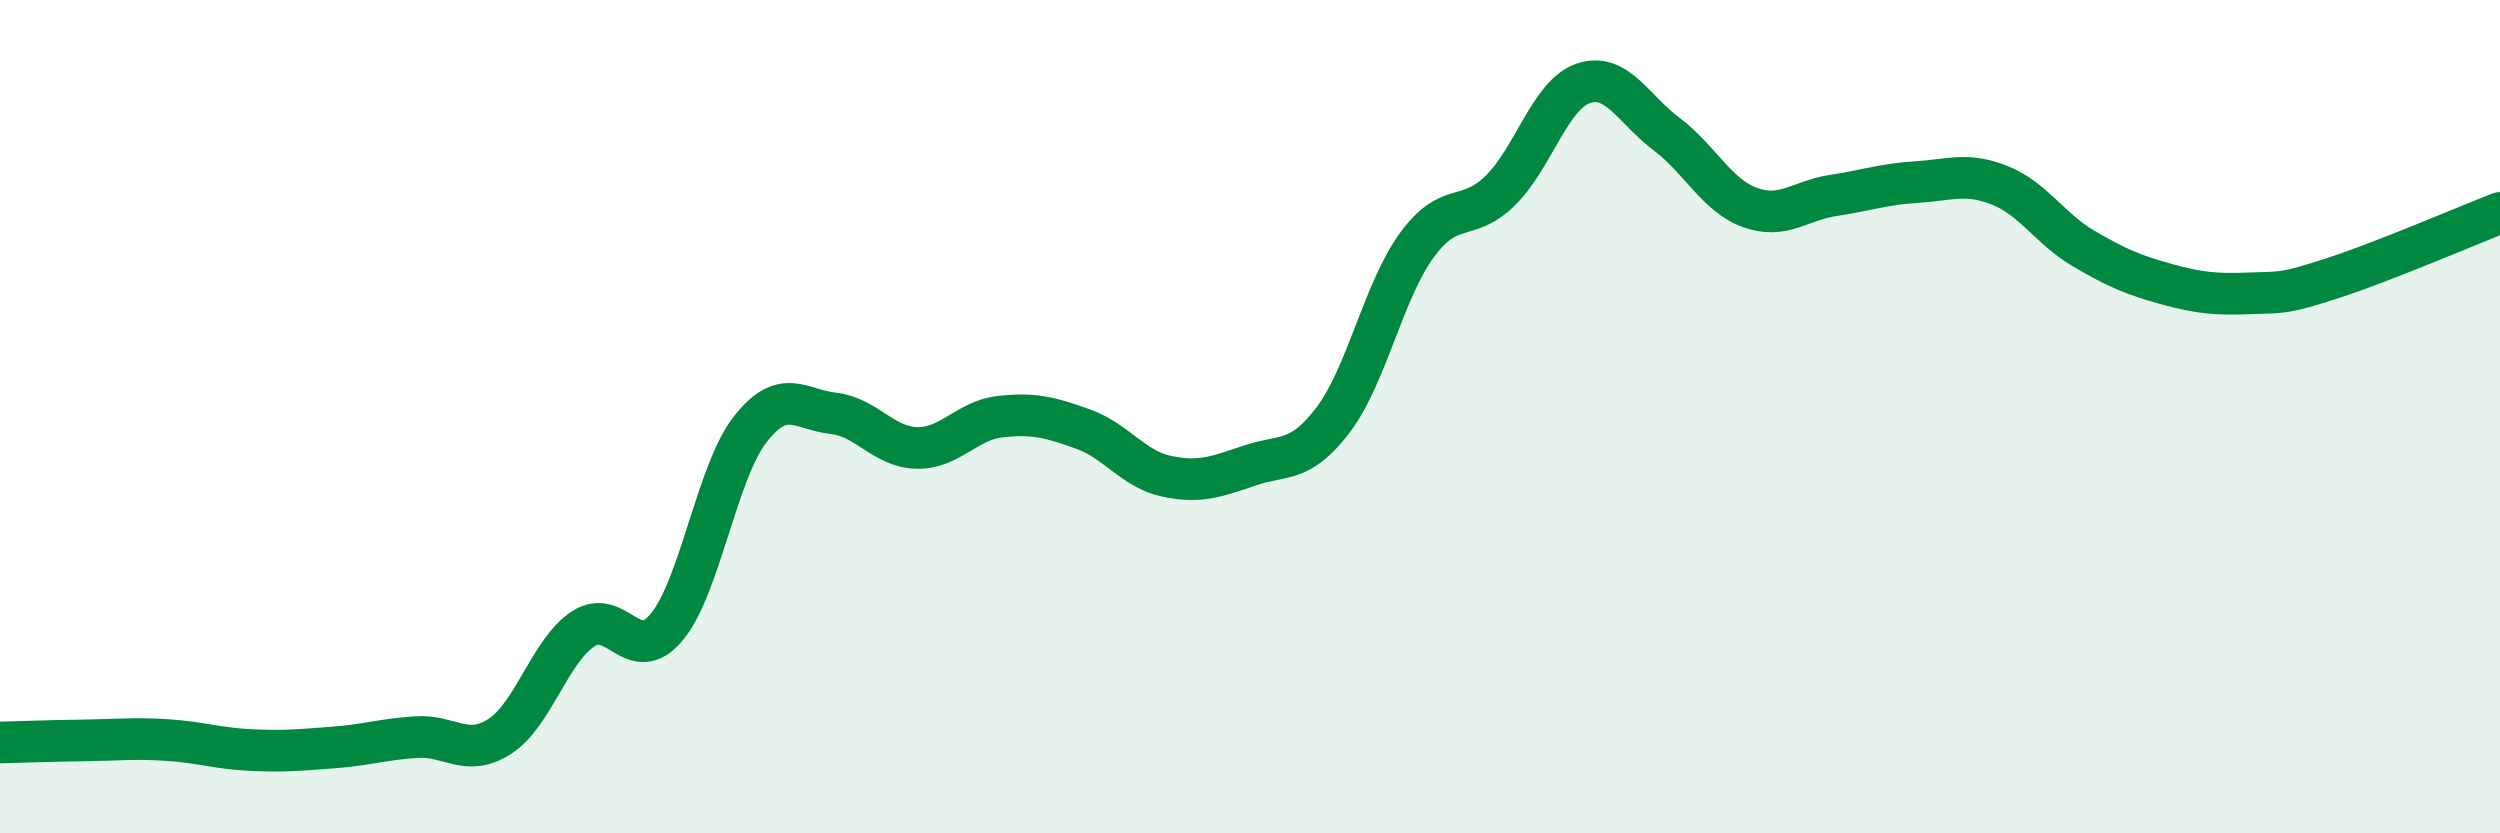
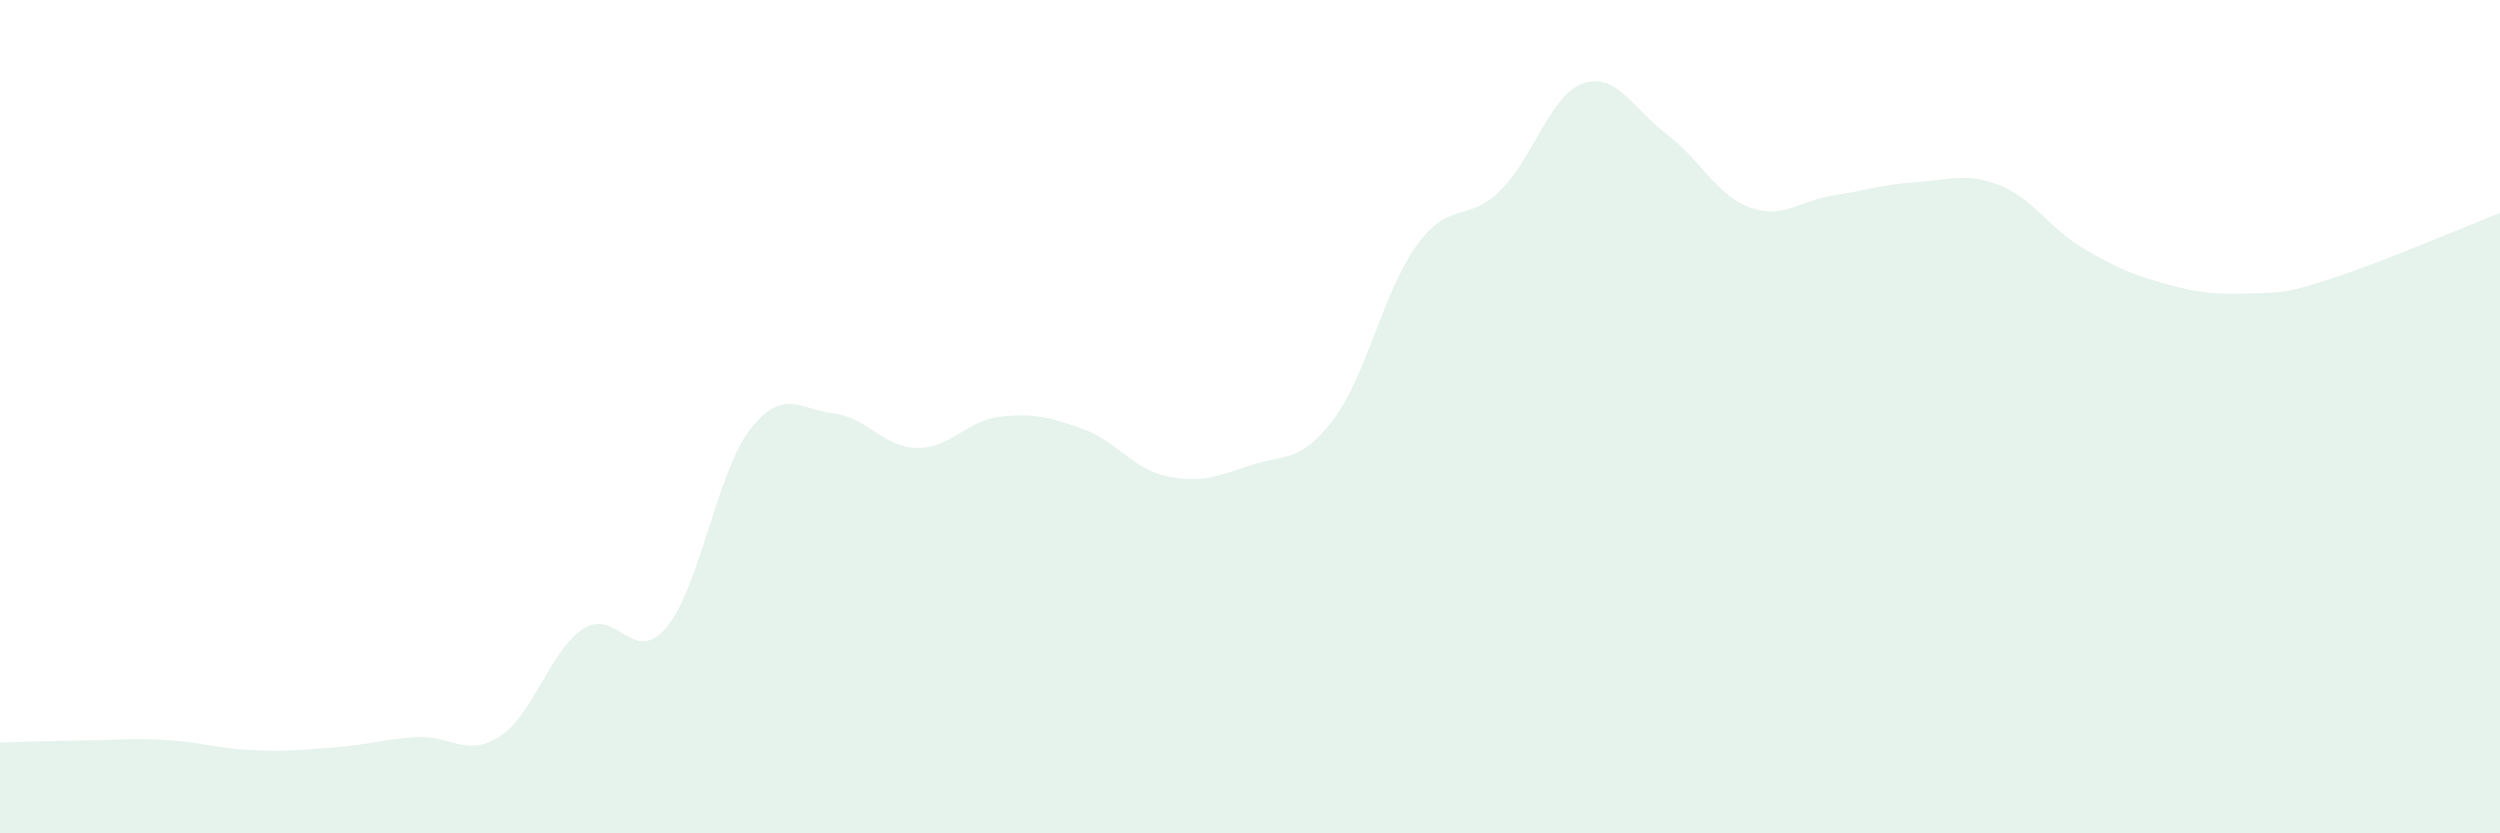
<svg xmlns="http://www.w3.org/2000/svg" width="60" height="20" viewBox="0 0 60 20">
  <path d="M 0,17.82 C 0.4,17.81 1.2,17.78 2,17.77 C 2.8,17.76 3.2,17.71 4,17.76 C 4.8,17.81 5.2,17.96 6,18 C 6.8,18.04 7.2,18 8,17.94 C 8.8,17.88 9.2,17.74 10,17.69 C 10.8,17.64 11.2,18.19 12,17.67 C 12.8,17.15 13.2,15.61 14,15.09 C 14.8,14.57 15.2,16.01 16,15.05 C 16.8,14.09 17.2,11.34 18,10.31 C 18.8,9.28 19.2,9.83 20,9.92 C 20.8,10.01 21.2,10.73 22,10.75 C 22.8,10.77 23.2,10.09 24,10 C 24.8,9.91 25.2,10.01 26,10.3 C 26.8,10.59 27.2,11.26 28,11.43 C 28.8,11.6 29.2,11.44 30,11.17 C 30.8,10.9 31.2,11.13 32,10.07 C 32.8,9.01 33.2,6.99 34,5.89 C 34.8,4.79 35.2,5.36 36,4.58 C 36.8,3.8 37.2,2.27 38,2 C 38.8,1.73 39.2,2.62 40,3.22 C 40.8,3.82 41.2,4.69 42,4.98 C 42.8,5.27 43.2,4.81 44,4.69 C 44.8,4.57 45.2,4.42 46,4.37 C 46.8,4.32 47.2,4.13 48,4.45 C 48.8,4.77 49.2,5.49 50,5.96 C 50.8,6.43 51.2,6.6 52,6.82 C 52.8,7.04 53.2,7.07 54,7.04 C 54.8,7.01 54.8,7.06 56,6.67 C 57.2,6.28 59.2,5.42 60,5.11L60 20L0 20Z" fill="#008740" opacity="0.1" stroke-linecap="round" stroke-linejoin="round" />
-   <path d="M 0,17.82 C 0.4,17.81 1.2,17.78 2,17.77 C 2.8,17.76 3.2,17.71 4,17.76 C 4.8,17.81 5.2,17.96 6,18 C 6.8,18.04 7.2,18 8,17.94 C 8.8,17.88 9.2,17.74 10,17.69 C 10.8,17.64 11.2,18.19 12,17.67 C 12.8,17.15 13.2,15.61 14,15.09 C 14.8,14.57 15.2,16.01 16,15.05 C 16.8,14.09 17.2,11.34 18,10.31 C 18.8,9.28 19.2,9.83 20,9.92 C 20.8,10.01 21.2,10.73 22,10.75 C 22.8,10.77 23.2,10.09 24,10 C 24.8,9.91 25.2,10.01 26,10.3 C 26.8,10.59 27.2,11.26 28,11.43 C 28.8,11.6 29.2,11.44 30,11.17 C 30.8,10.9 31.2,11.13 32,10.07 C 32.8,9.01 33.2,6.99 34,5.89 C 34.8,4.79 35.2,5.36 36,4.58 C 36.8,3.8 37.2,2.27 38,2 C 38.8,1.73 39.2,2.62 40,3.22 C 40.8,3.82 41.2,4.69 42,4.98 C 42.8,5.27 43.2,4.81 44,4.69 C 44.8,4.57 45.2,4.42 46,4.37 C 46.8,4.32 47.2,4.13 48,4.45 C 48.8,4.77 49.2,5.49 50,5.96 C 50.8,6.43 51.2,6.6 52,6.82 C 52.8,7.04 53.2,7.07 54,7.04 C 54.8,7.01 54.8,7.06 56,6.67 C 57.2,6.28 59.2,5.42 60,5.11" stroke="#008740" stroke-width="1" fill="none" stroke-linecap="round" stroke-linejoin="round" />
</svg>